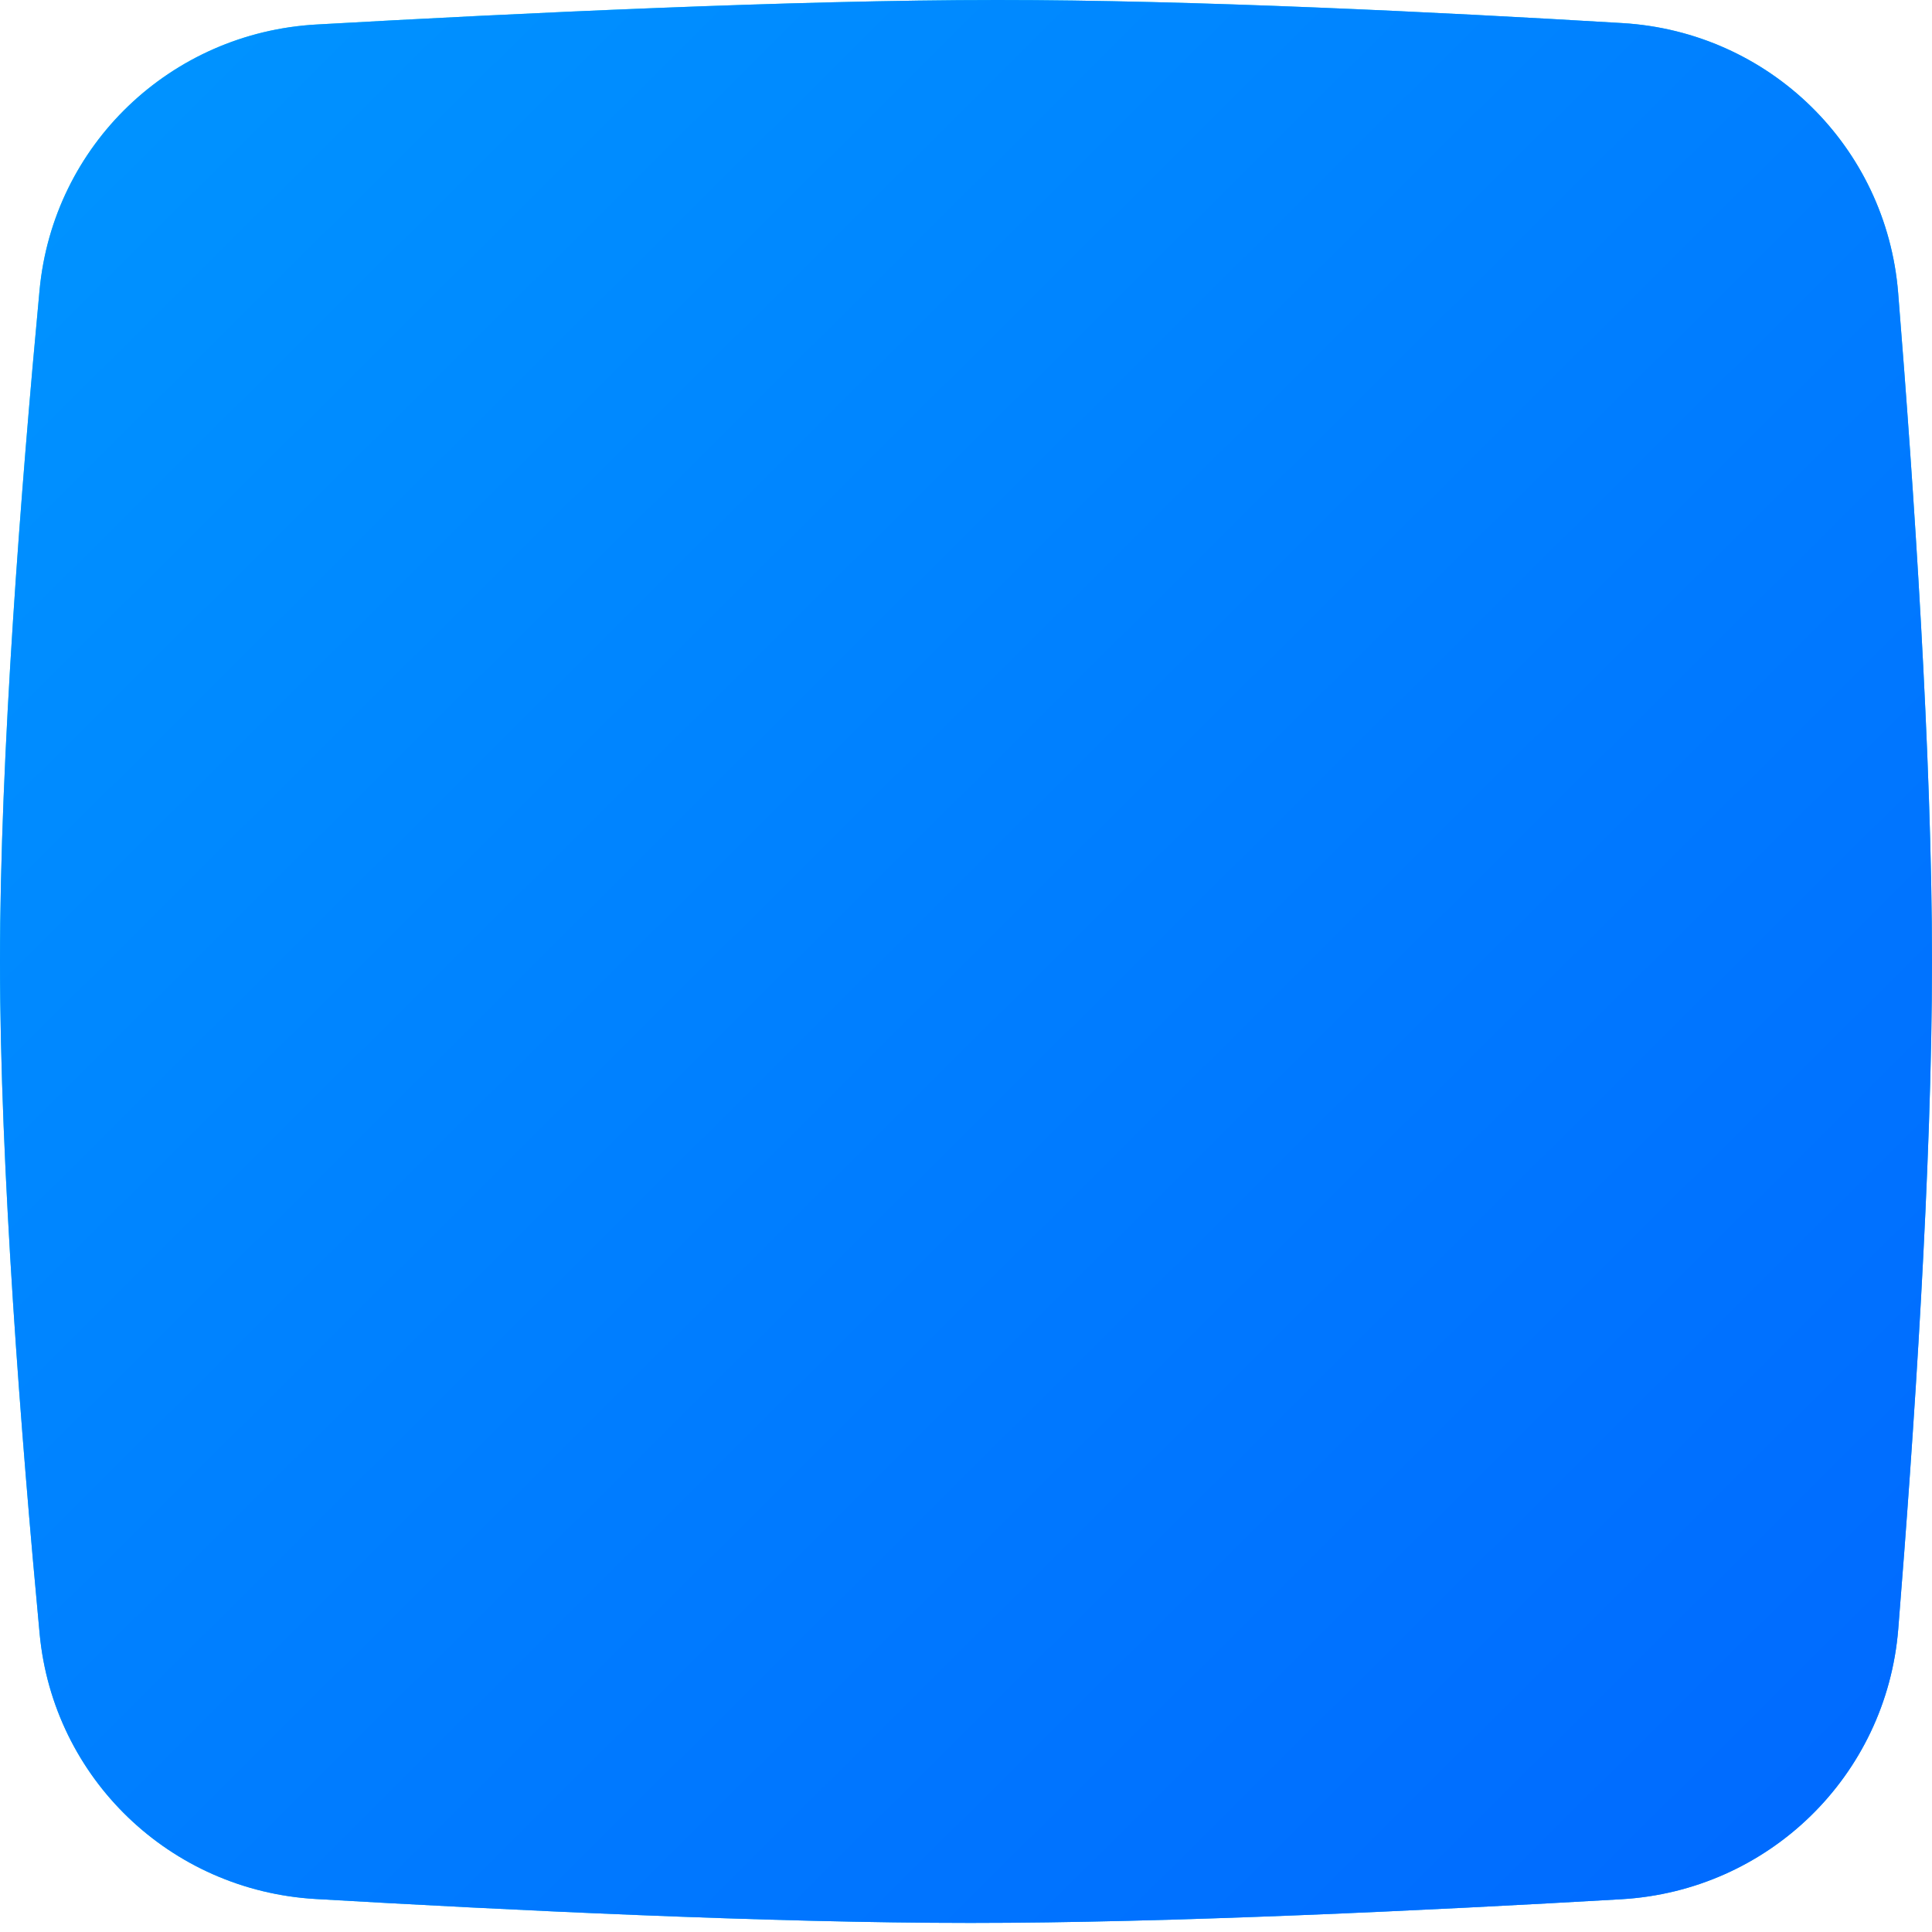
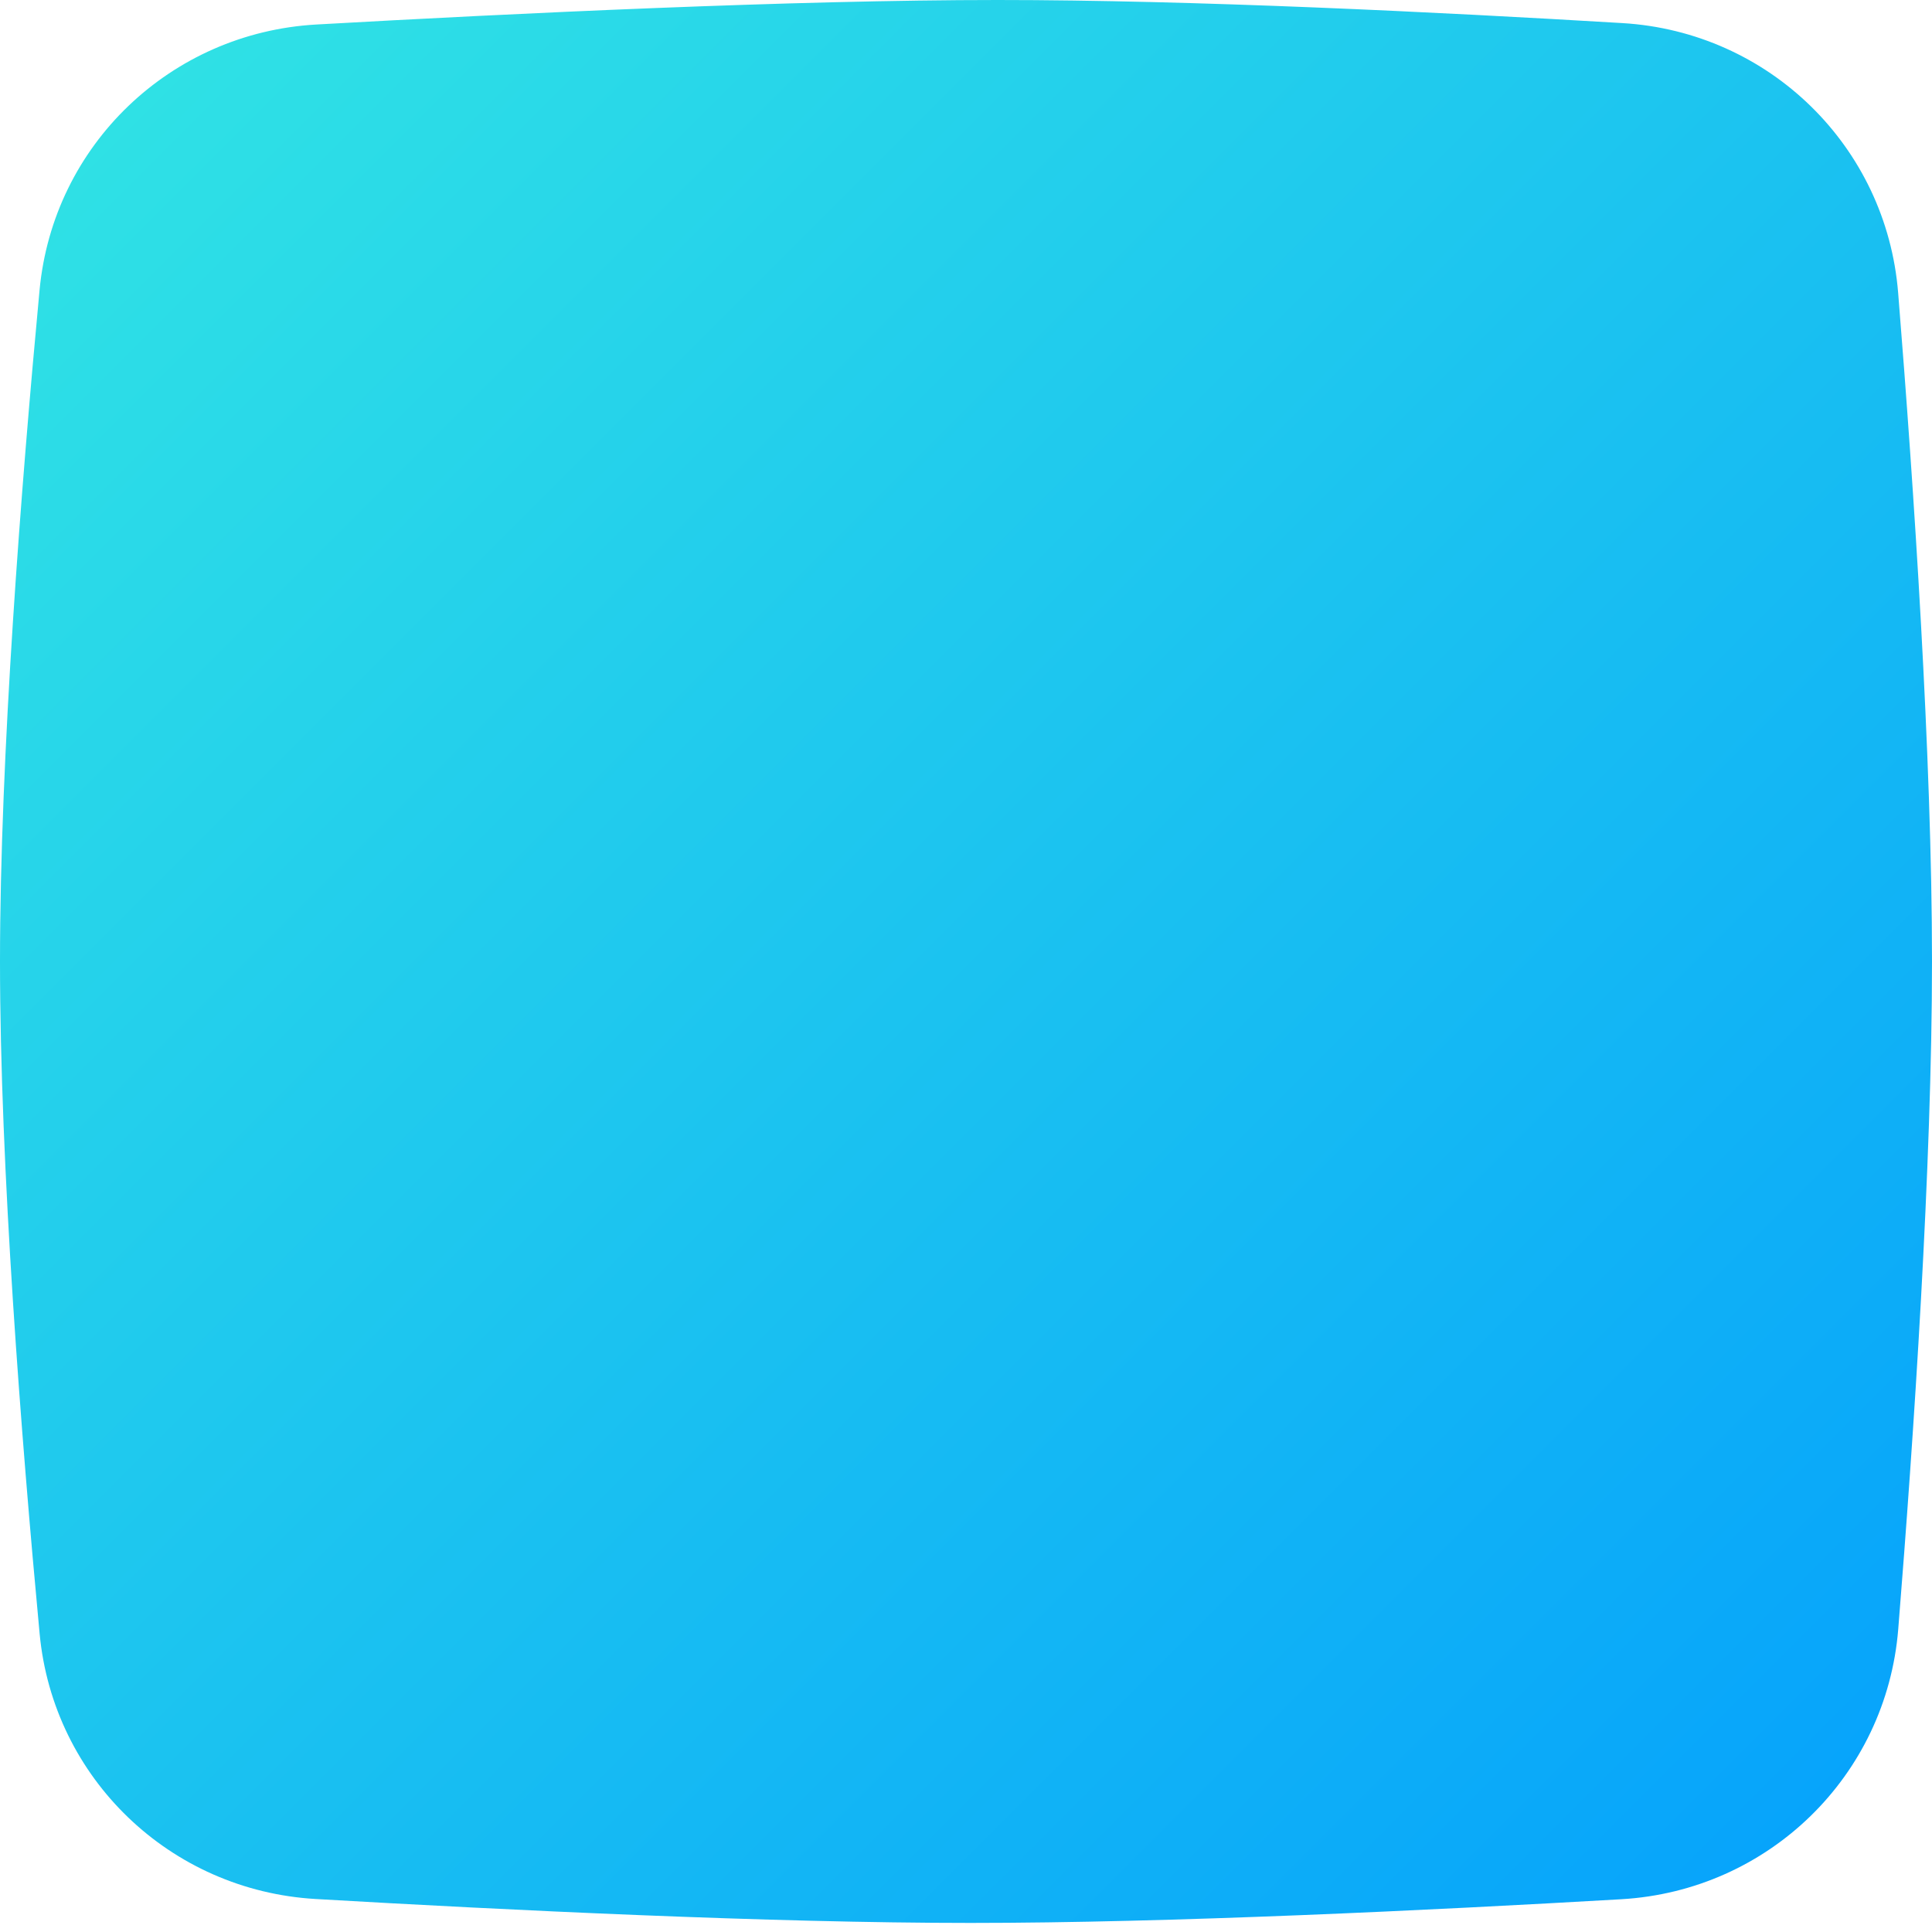
<svg xmlns="http://www.w3.org/2000/svg" width="204" height="204" viewBox="0 0 204 204" fill="none">
  <path d="M4.176 30.639C5.614 15.301 18.022 3.455 33.403 2.588C54.461 1.4 83.847 0 105.352 0C125.966 0 152.069 1.286 171.321 2.439C186.805 3.366 199.181 15.456 200.426 30.918C202.083 51.476 204 79.934 204 101.521C204 123.072 202.089 151.471 200.435 172.021C199.186 187.528 186.732 199.639 171.201 200.54C151.061 201.708 123.47 203.042 102.479 203.042C81.335 203.042 53.494 201.689 33.318 200.515C17.98 199.622 5.619 187.792 4.184 172.495C2.253 151.91 0 123.238 0 101.521C0 79.837 2.246 51.218 4.176 30.639Z" fill="url(#paint0_linear)" />
-   <path d="M4.176 30.639C5.614 15.301 18.022 3.455 33.403 2.588C54.461 1.4 83.847 0 105.352 0C125.966 0 152.069 1.286 171.321 2.439C186.805 3.366 199.181 15.456 200.426 30.918C202.083 51.476 204 79.934 204 101.521C204 123.072 202.089 151.471 200.435 172.021C199.186 187.528 186.732 199.639 171.201 200.54C151.061 201.708 123.47 203.042 102.479 203.042C81.335 203.042 53.494 201.689 33.318 200.515C17.98 199.622 5.619 187.792 4.184 172.495C2.253 151.91 0 123.238 0 101.521C0 79.837 2.246 51.218 4.176 30.639Z" fill="url(#paint1_linear)" />
  <defs>
    <linearGradient id="paint0_linear" x1="3.831" y1="2.873" x2="201.127" y2="200.169" gradientUnits="userSpaceOnUse">
      <stop stop-color="#31E4E4" />
      <stop offset="1" stop-color="#05A1FC" />
    </linearGradient>
    <linearGradient id="paint1_linear" x1="0" y1="0" x2="203.04" y2="203.998" gradientUnits="userSpaceOnUse">
      <stop stop-color="#0095FF" />
      <stop offset="1" stop-color="#0068FF" />
    </linearGradient>
  </defs>
</svg>